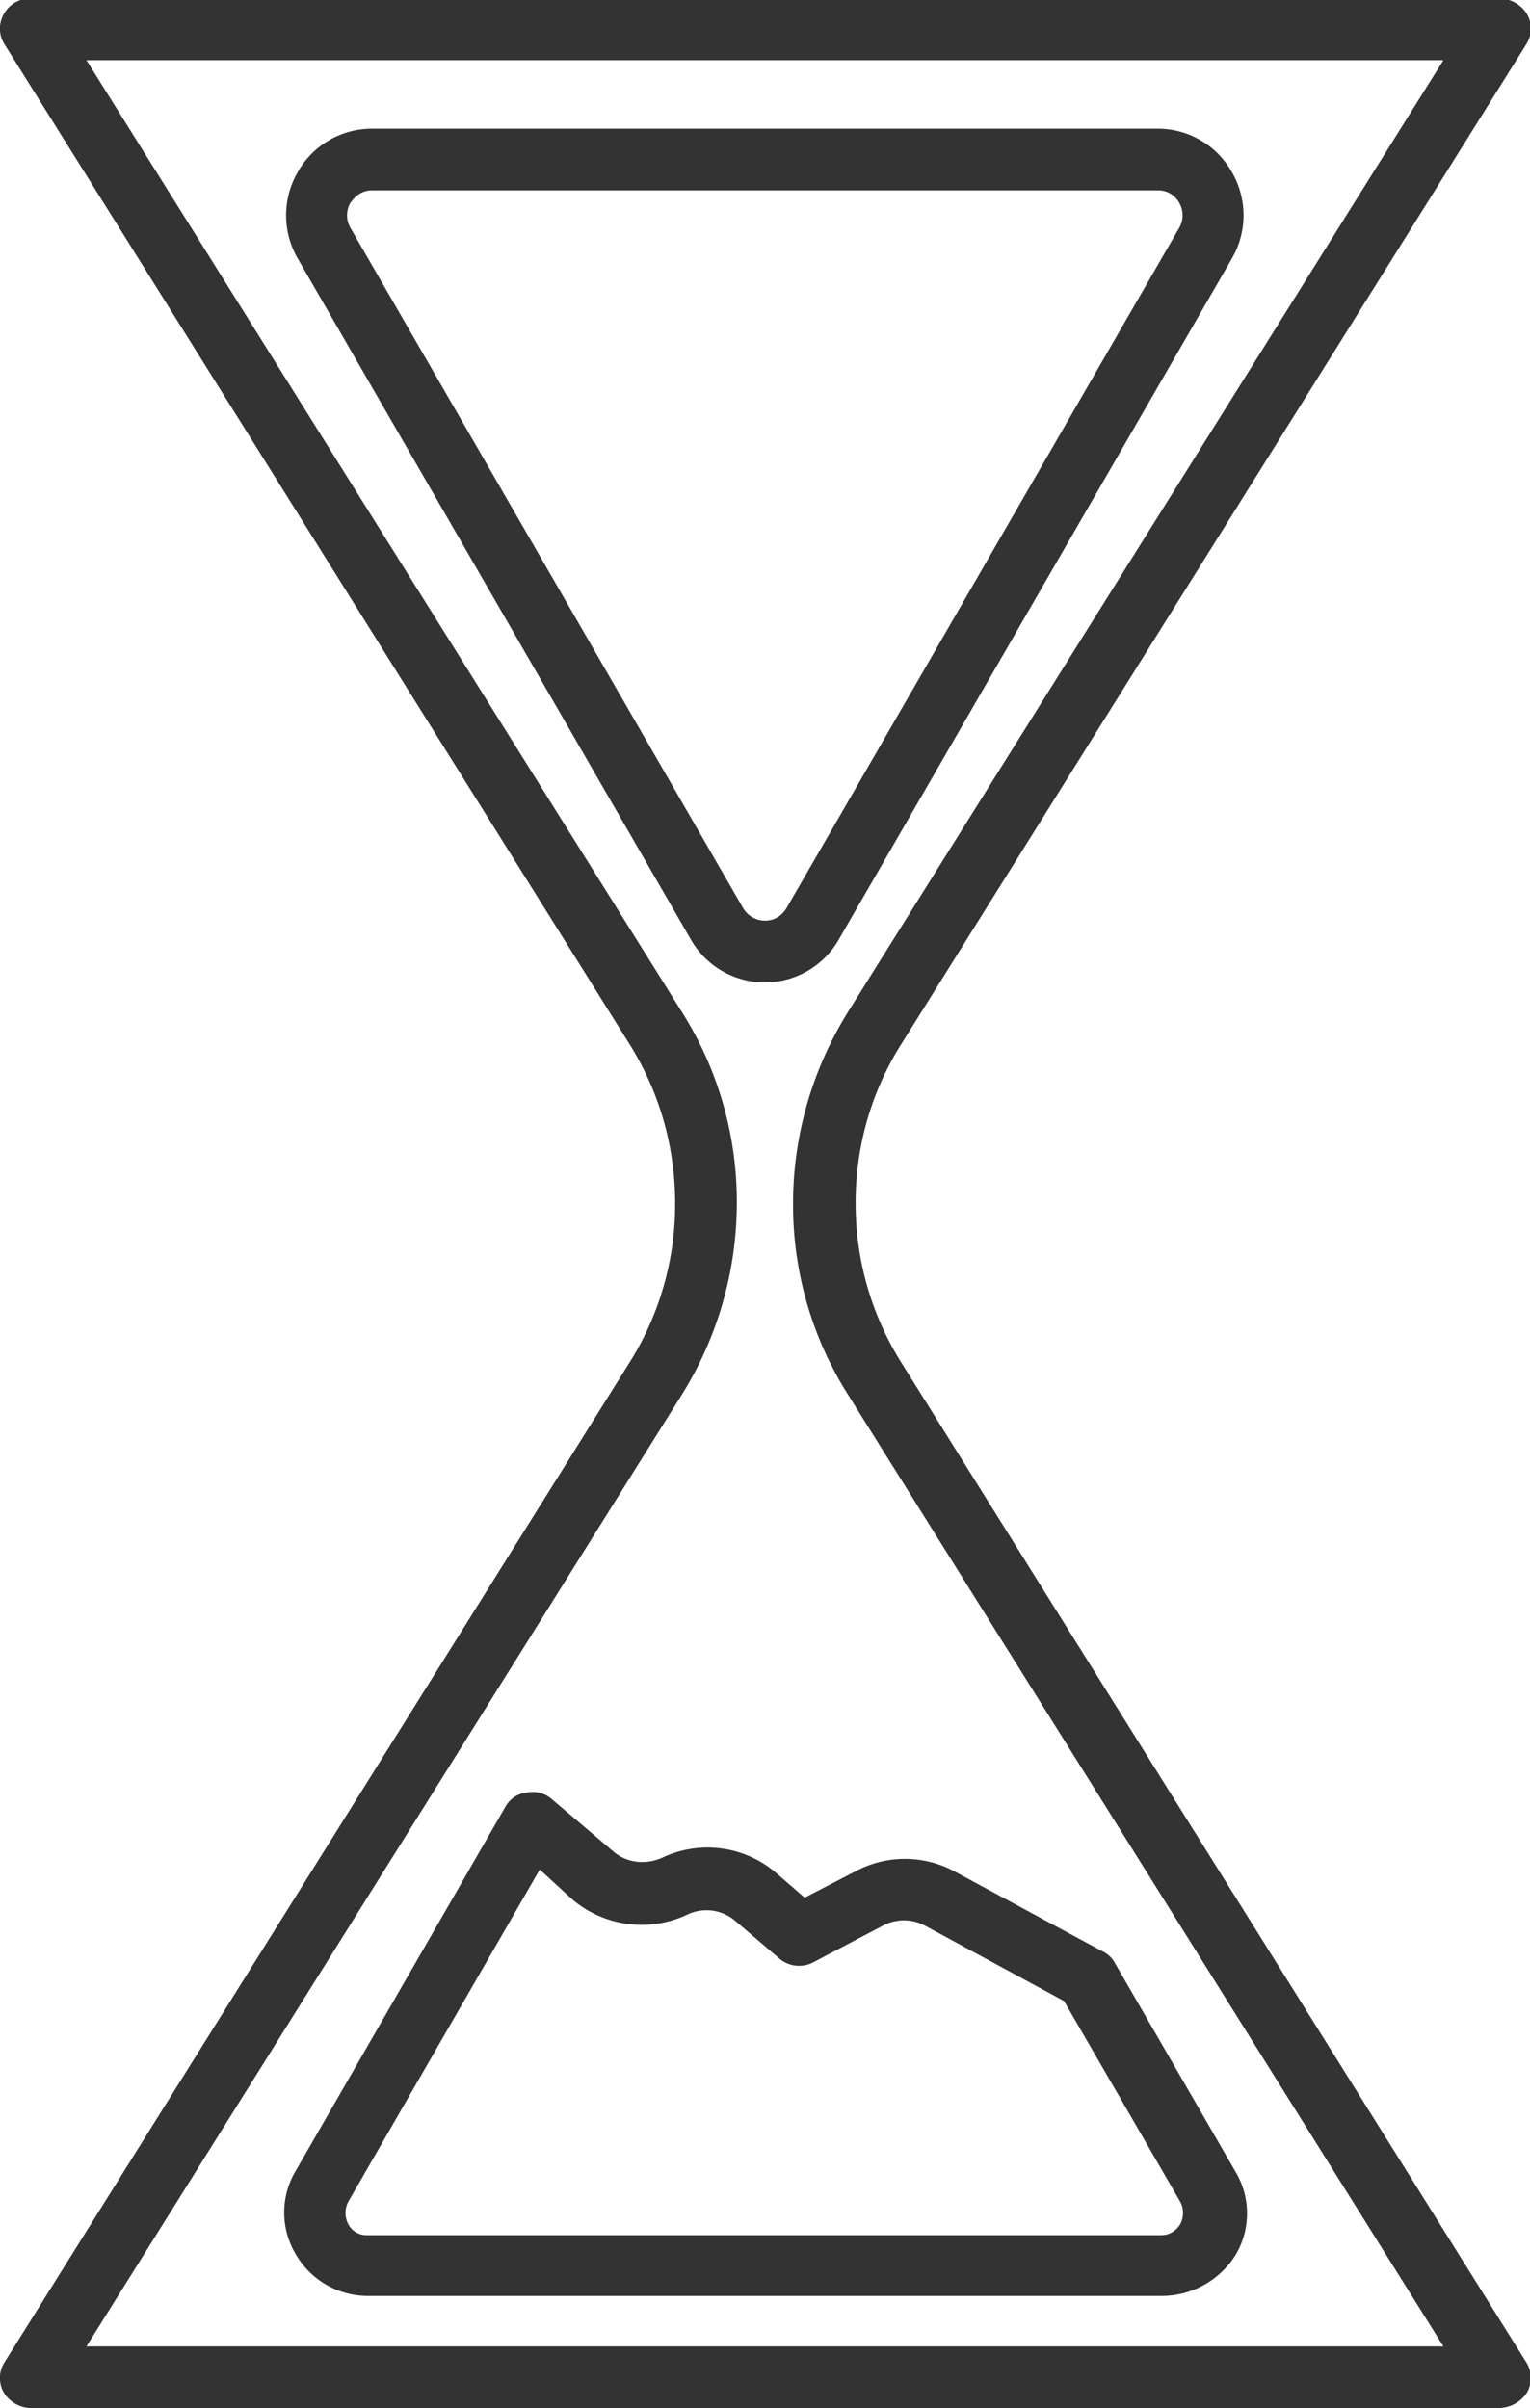
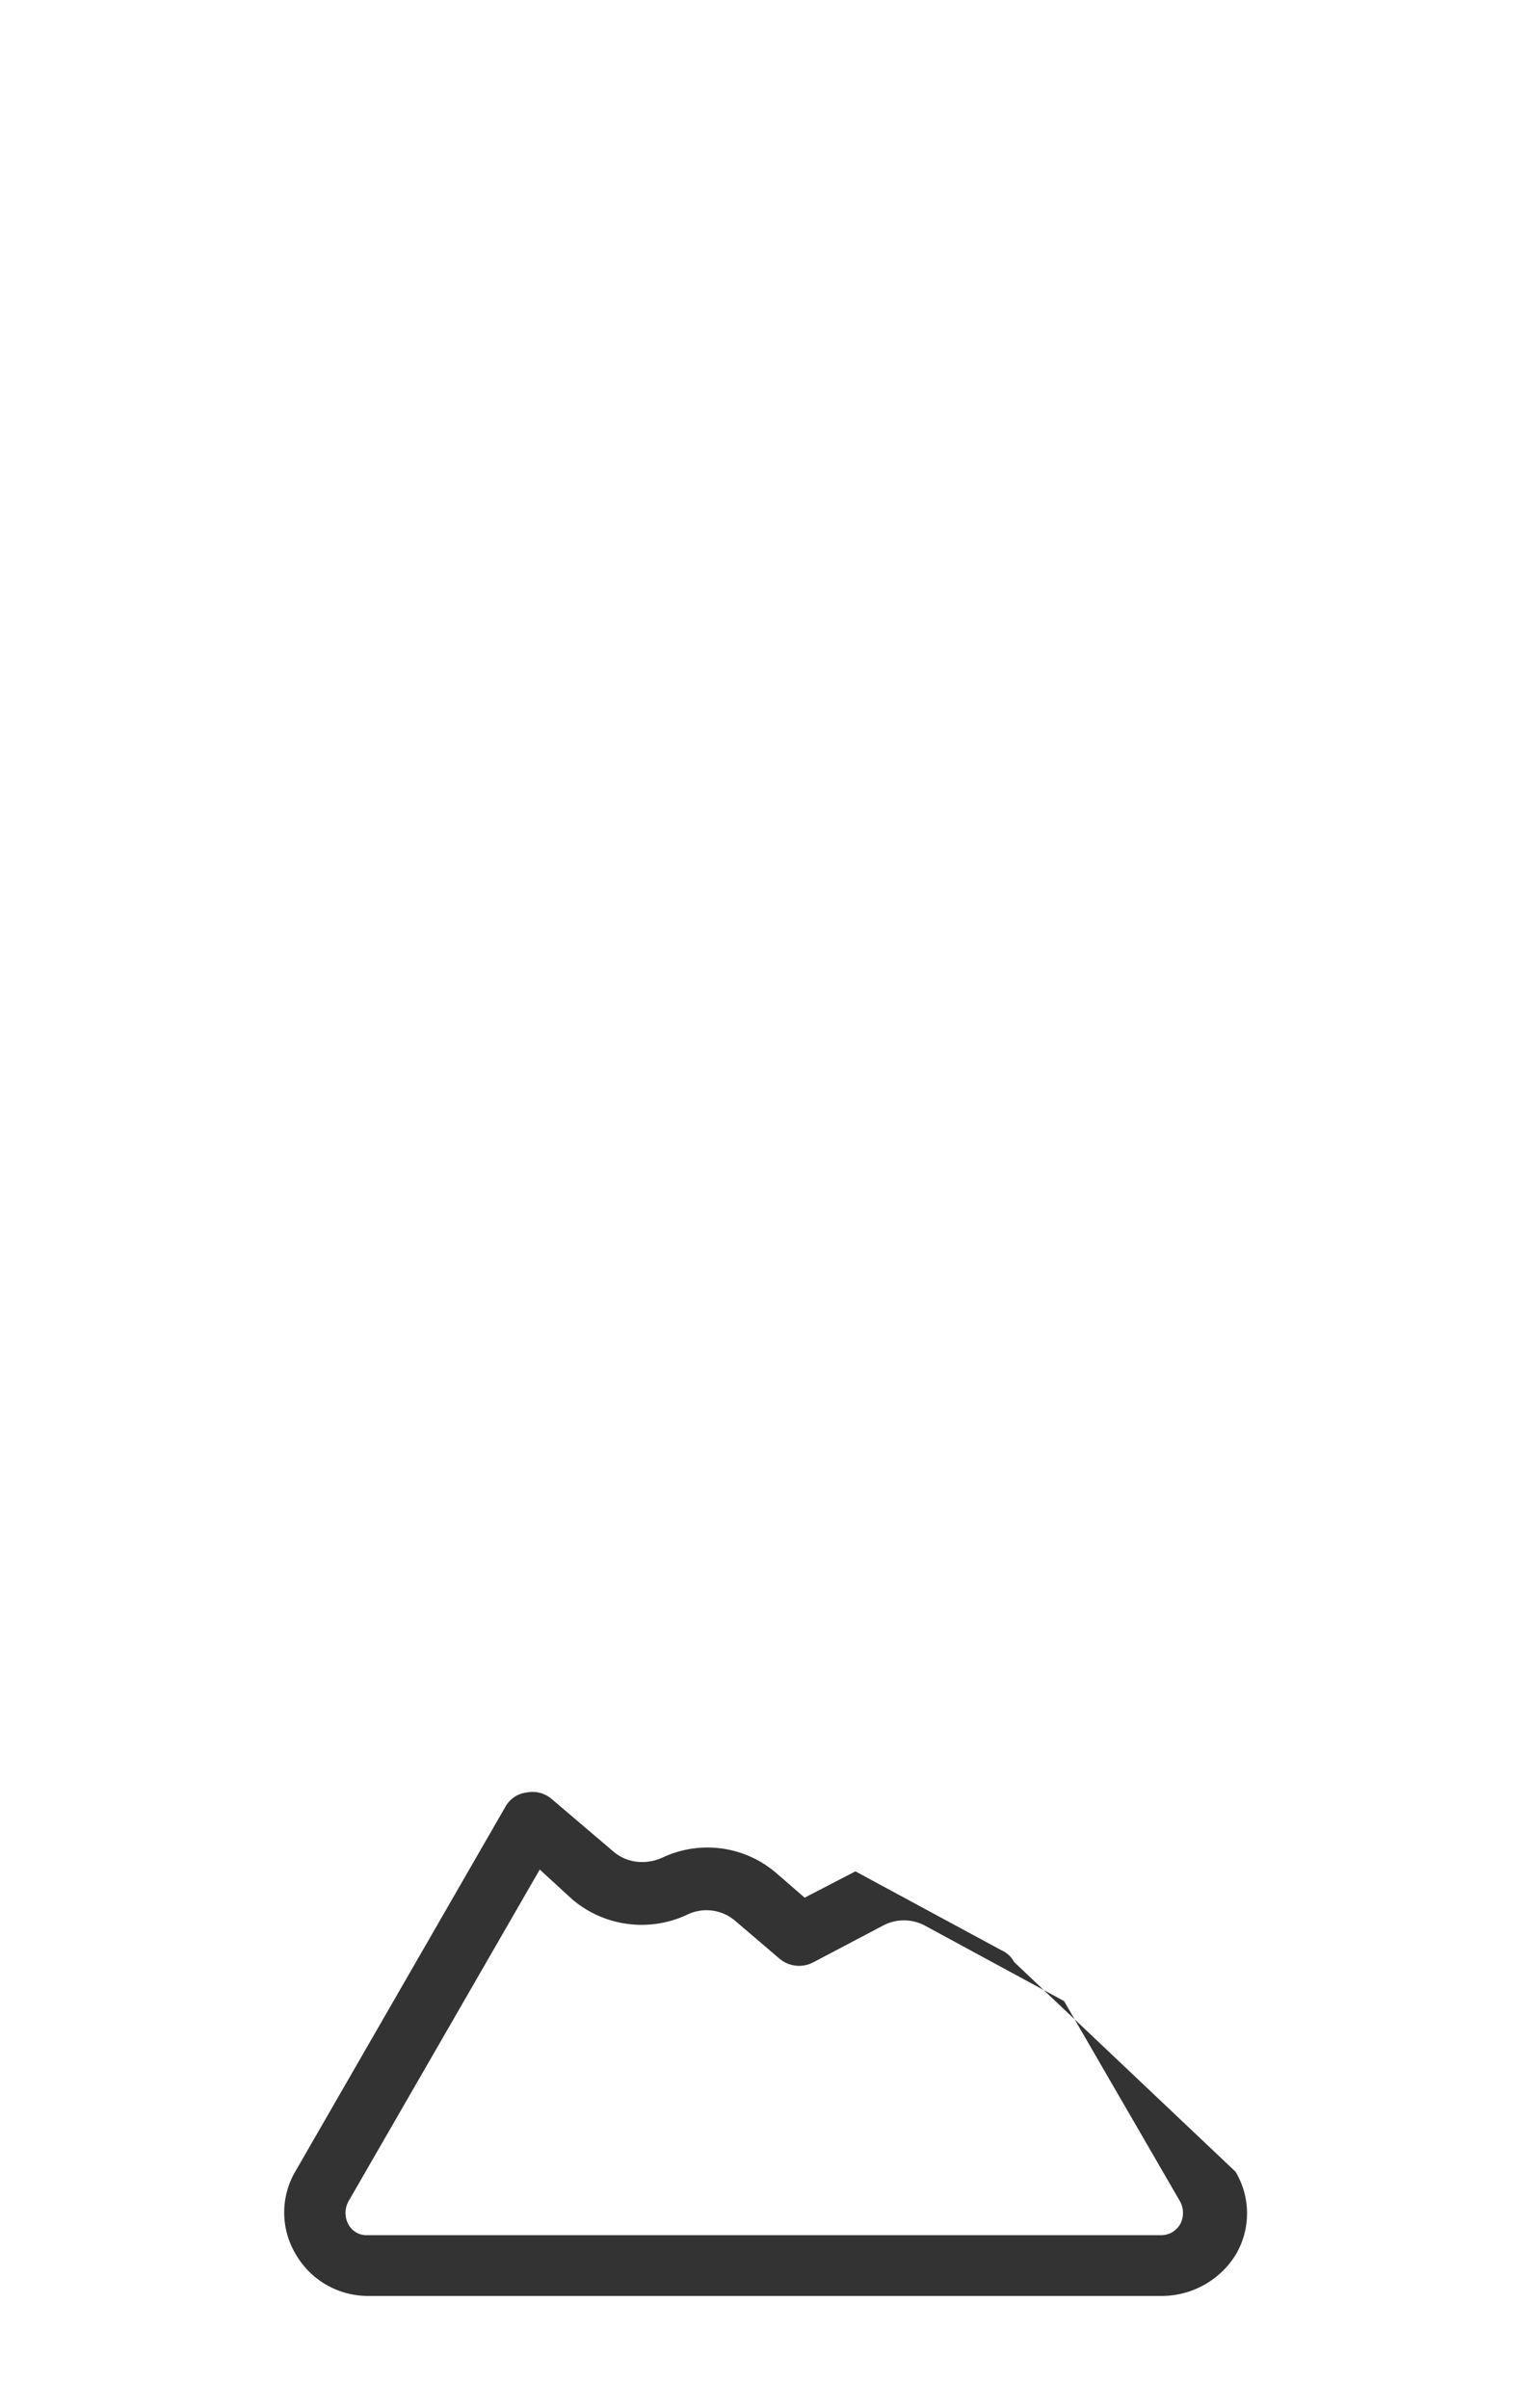
<svg xmlns="http://www.w3.org/2000/svg" width="47.031" height="74.013" viewBox="0 0 12.444 19.583">
  <defs>
    <clipPath clipPathUnits="userSpaceOnUse" id="a">
-       <path d="M0 512h512V0H0z" transform="translate(-97.178 -117.18)" />
-     </clipPath>
+       </clipPath>
    <clipPath clipPathUnits="userSpaceOnUse" id="b">
      <path d="M0 512h512V0H0z" transform="translate(-103.762 -166.88)" />
    </clipPath>
    <clipPath clipPathUnits="userSpaceOnUse" id="c">
      <path d="M0 512h512V0H0z" transform="translate(-107.628 -128.174)" />
    </clipPath>
  </defs>
-   <path d="M0 0h31.266L17.535 21.945a8.173 8.173 0 0 0-1.254 4.389c0 1.546.439 3.072 1.254 4.389l13.731 21.945H0l13.731-21.945a8.176 8.176 0 0 0 1.254-4.389 8.36 8.36 0 0 0-1.254-4.389zm32.541-1.421H-1.275a.756.756 0 0 0-.627.355.672.672 0 0 0 .021.711l14.4 23.031a6.828 6.828 0 0 1 1.045 3.658c0 1.296-.355 2.55-1.045 3.657l-14.4 23.032a.673.673 0 0 0-.021.711.689.689 0 0 0 .627.355h33.837a.755.755 0 0 0 .627-.355.672.672 0 0 0-.021-.711l-14.4-23.032a6.822 6.822 0 0 1-1.045-3.657 6.88 6.88 0 0 1 1.045-3.658l14.4-23.031a.673.673 0 0 0 .021-.711.792.792 0 0 0-.648-.355" style="fill:#333;fill-opacity:1;fill-rule:nonzero;stroke:none" transform="matrix(.353 0 0 -.353 .703 19.081)" clip-path="url(#a)" />
-   <path d="M0 0c-.293 0-.439-.209-.502-.293a.577.577 0 0 1 0-.564l9.05-15.675a.588.588 0 0 1 .502-.292c.104 0 .334.021.501.292l9.05 15.675a.575.575 0 0 1 0 .564.548.548 0 0 1-.502.293zm9.05-18.246a1.96 1.96 0 0 0-1.714 1.004l-9.05 15.675a1.983 1.983 0 0 0 0 1.985A1.96 1.96 0 0 0 0 1.421h18.099c.711 0 1.359-.376 1.714-1.003a1.983 1.983 0 0 0 0-1.985l-9.05-15.675-.606.355.606-.355a1.96 1.96 0 0 0-1.713-1.004" style="fill:#333;fill-opacity:1;fill-rule:nonzero;stroke:none" transform="matrix(.353 0 0 -.353 3.026 1.548)" clip-path="url(#b)" />
-   <path d="m0 0-4.41-7.649a.556.556 0 0 1 0-.523.471.471 0 0 1 .439-.251h18.287c.272 0 .398.188.439.251a.553.553 0 0 1 0 .523L12.08-3.03 8.882-1.296a1.025 1.025 0 0 1-.982 0l-1.588-.836a.698.698 0 0 0-.794.084l-1.004.857a1.018 1.018 0 0 1-1.128.146A2.47 2.47 0 0 0 .752-.69zm14.337-9.823H-3.95a1.92 1.92 0 0 0-1.672.961 1.87 1.87 0 0 0 0 1.923l4.828 8.381a.647.647 0 0 0 .501.334.677.677 0 0 0 .586-.167l1.4-1.191c.313-.272.752-.313 1.128-.146a2.431 2.431 0 0 0 2.655-.376l.627-.544 1.17.606a2.408 2.408 0 0 0 2.32-.021l3.365-1.818a.62.62 0 0 0 .293-.272L16.03-6.96a1.867 1.867 0 0 0 0-1.922 2.006 2.006 0 0 0-1.693-.941" style="fill:#333;fill-opacity:1;fill-rule:nonzero;stroke:none" transform="matrix(.353 0 0 -.353 4.39 15.203)" clip-path="url(#c)" />
+   <path d="m0 0-4.41-7.649a.556.556 0 0 1 0-.523.471.471 0 0 1 .439-.251h18.287c.272 0 .398.188.439.251a.553.553 0 0 1 0 .523L12.08-3.03 8.882-1.296a1.025 1.025 0 0 1-.982 0l-1.588-.836a.698.698 0 0 0-.794.084l-1.004.857a1.018 1.018 0 0 1-1.128.146A2.47 2.47 0 0 0 .752-.69zm14.337-9.823H-3.95a1.92 1.92 0 0 0-1.672.961 1.87 1.87 0 0 0 0 1.923l4.828 8.381a.647.647 0 0 0 .501.334.677.677 0 0 0 .586-.167l1.4-1.191c.313-.272.752-.313 1.128-.146a2.431 2.431 0 0 0 2.655-.376l.627-.544 1.17.606l3.365-1.818a.62.62 0 0 0 .293-.272L16.03-6.96a1.867 1.867 0 0 0 0-1.922 2.006 2.006 0 0 0-1.693-.941" style="fill:#333;fill-opacity:1;fill-rule:nonzero;stroke:none" transform="matrix(.353 0 0 -.353 4.39 15.203)" clip-path="url(#c)" />
</svg>